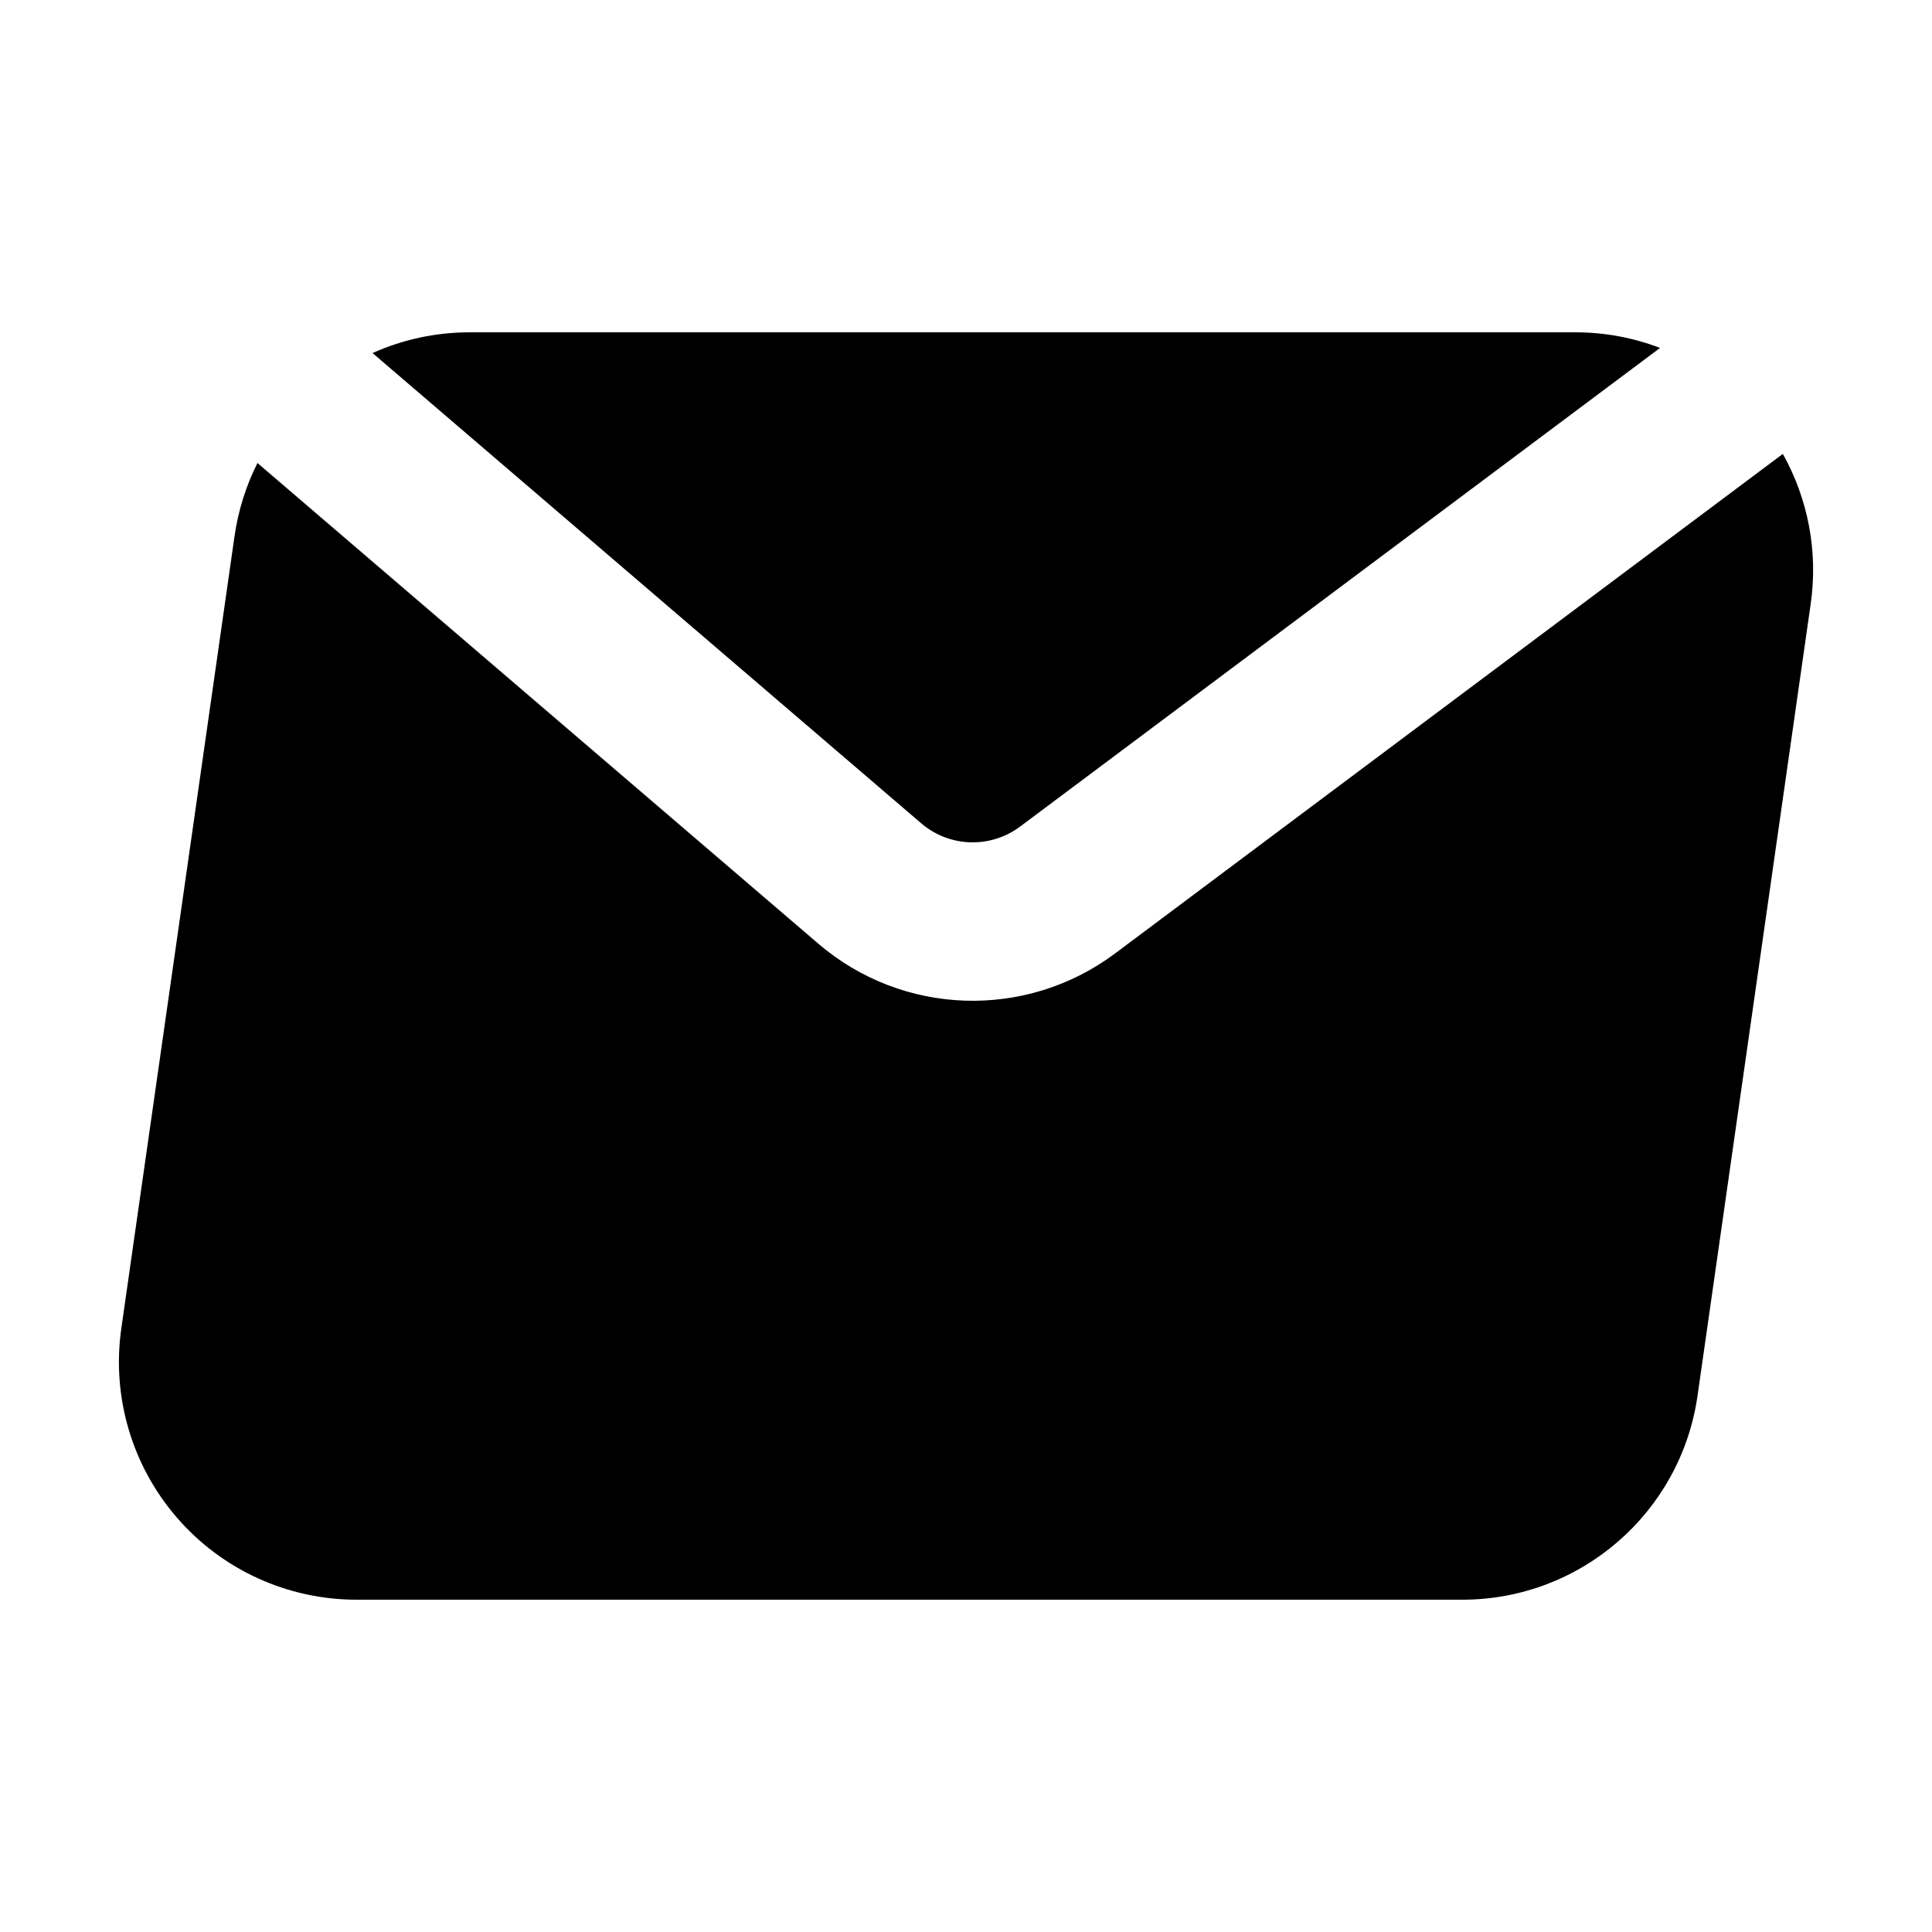
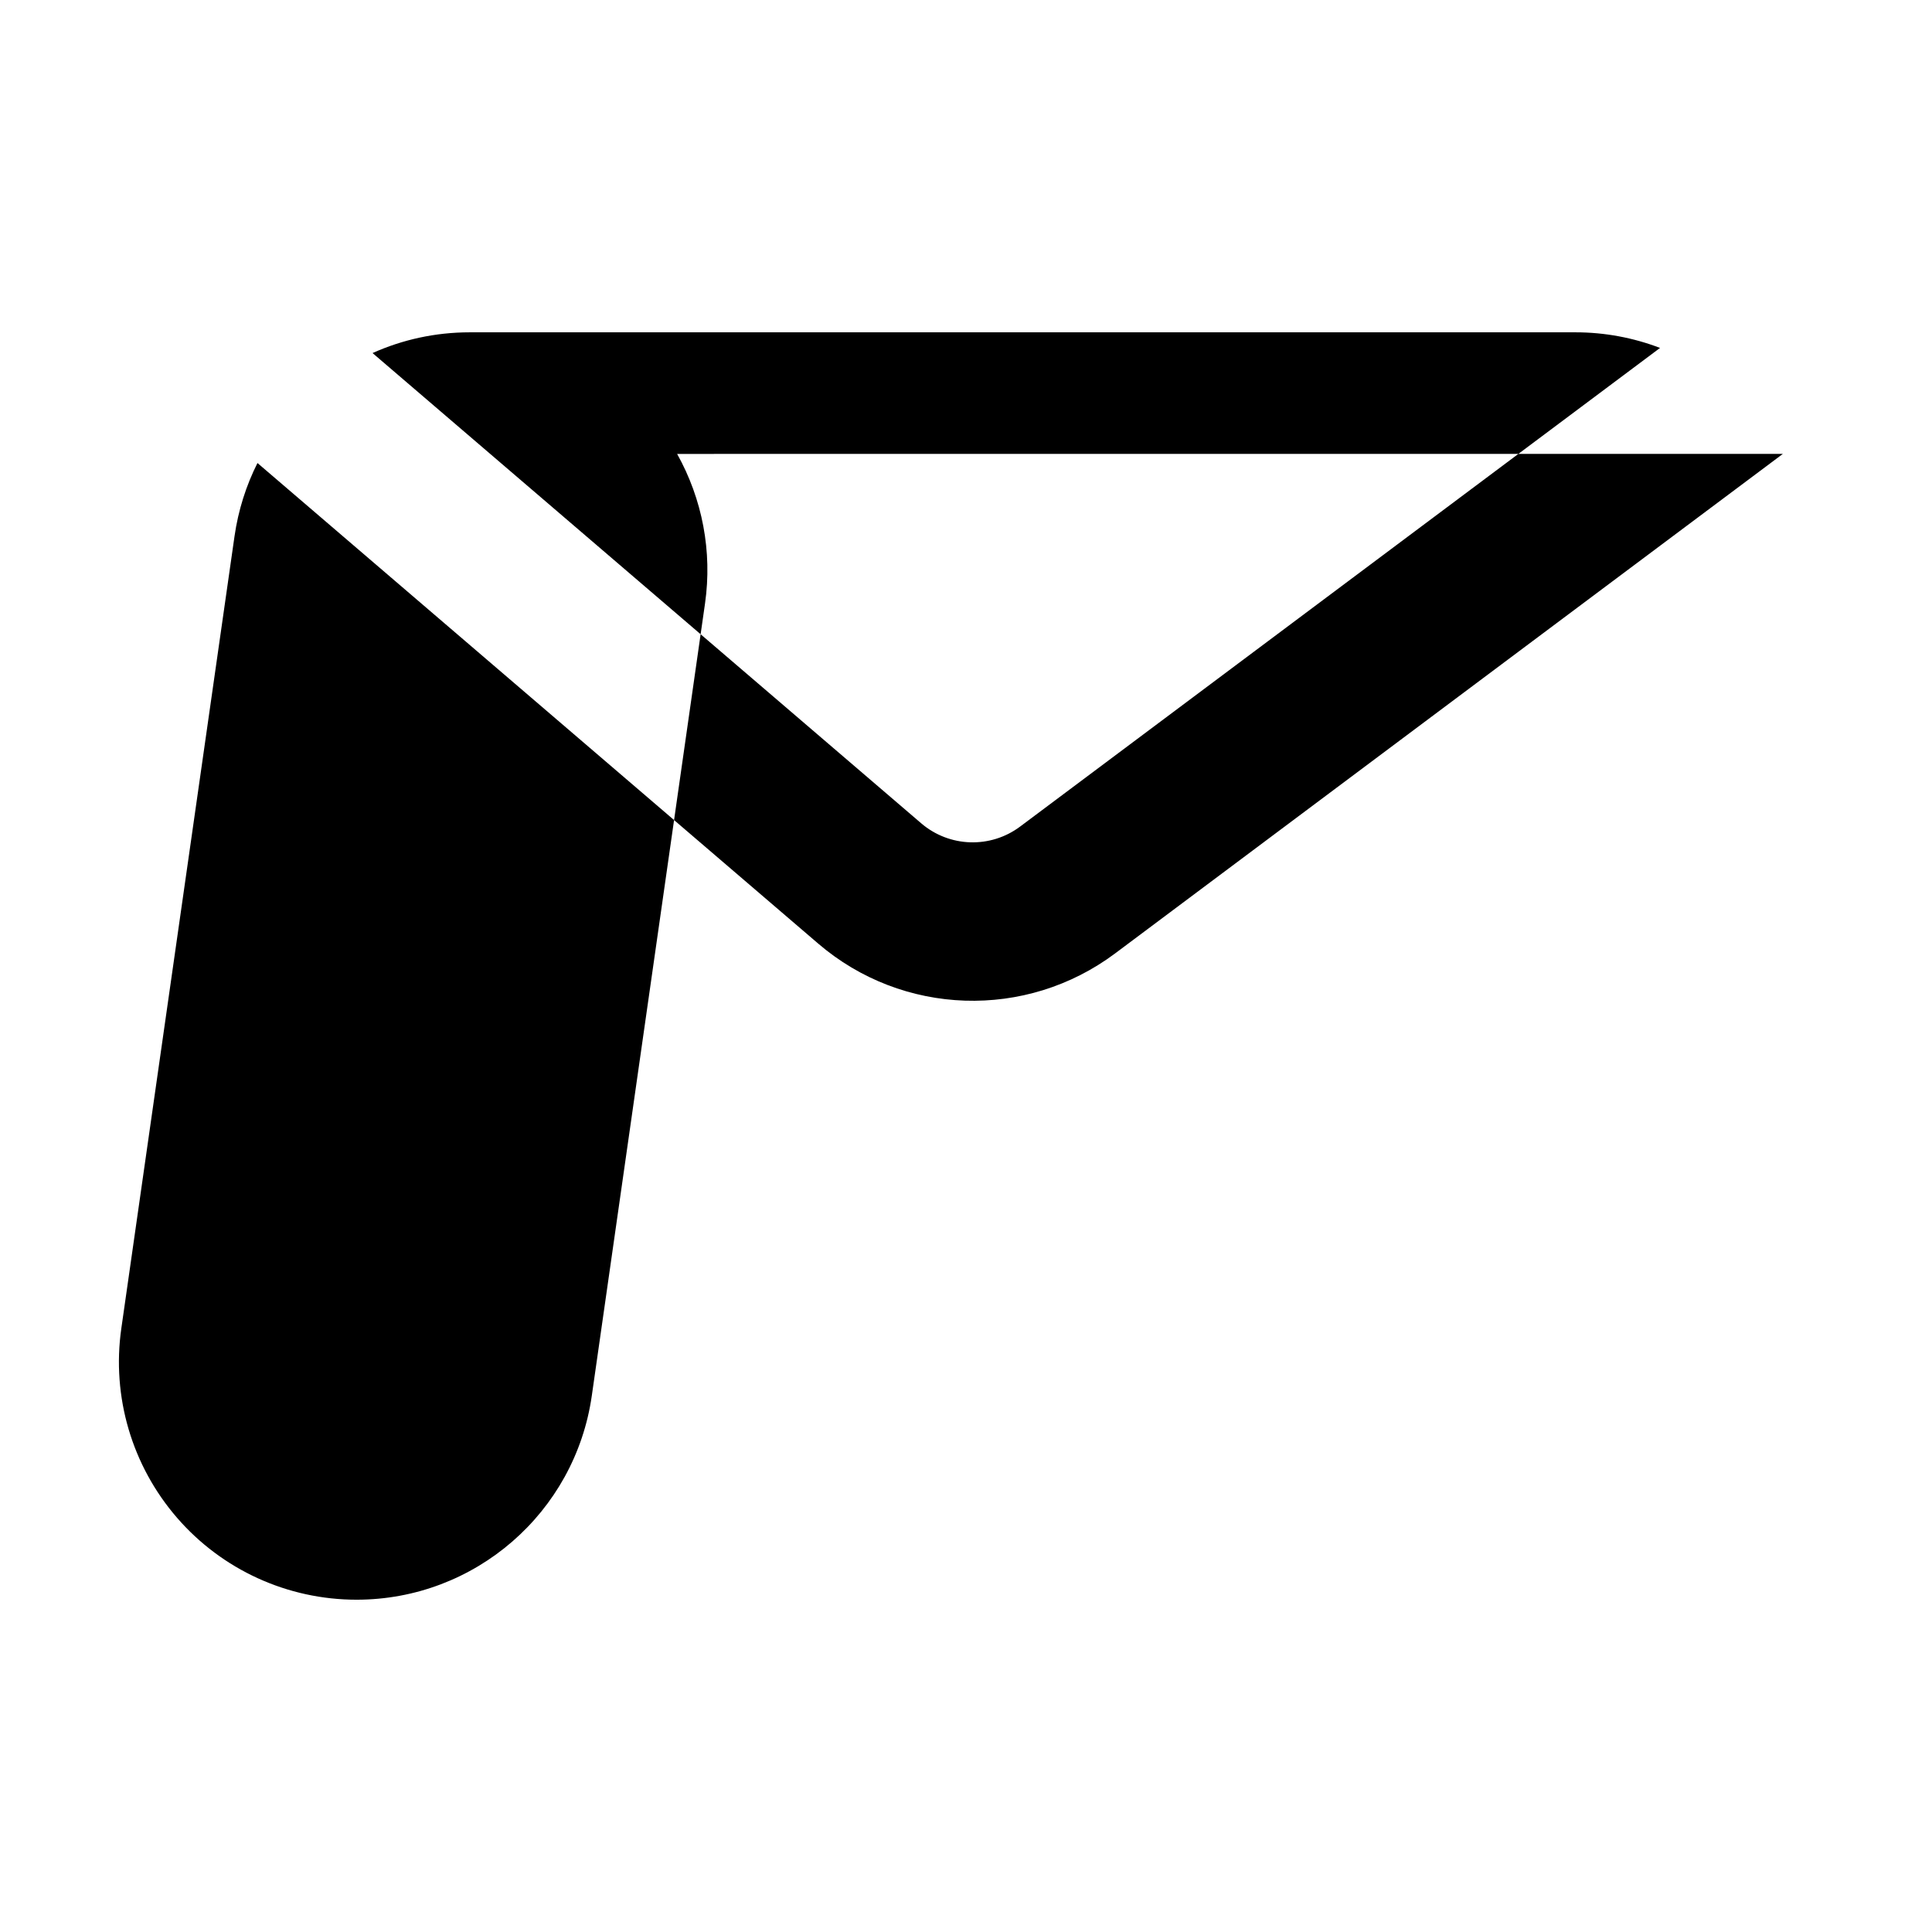
<svg xmlns="http://www.w3.org/2000/svg" fill="#000000" width="800px" height="800px" version="1.1" viewBox="144 144 512 512">
-   <path d="m616.47 264.29-176.96 132.38c-23.613 17.656-56.32 16.586-78.699-2.625l-148.58-127.34c-3 5.961-5.098 12.512-6.086 19.438-7.535 52.754-21.602 151.12-29.996 209.92-2.582 18.074 2.812 36.379 14.777 50.172 11.945 13.789 29.305 21.703 47.566 21.703h293.03c31.34 0 57.914-23.047 62.344-54.074l30-209.92c1.973-13.789-0.715-27.707-7.391-39.652zm-373.74-26.723 145.39 124.61c7.473 6.402 18.367 6.758 26.238 0.859l169.57-126.83c-7.074-2.711-14.672-4.137-22.418-4.137h-293.03c-9.133 0-17.867 1.953-25.758 5.5z" fill-rule="evenodd" />
+   <path d="m616.47 264.29-176.96 132.38c-23.613 17.656-56.32 16.586-78.699-2.625l-148.58-127.34c-3 5.961-5.098 12.512-6.086 19.438-7.535 52.754-21.602 151.12-29.996 209.92-2.582 18.074 2.812 36.379 14.777 50.172 11.945 13.789 29.305 21.703 47.566 21.703c31.34 0 57.914-23.047 62.344-54.074l30-209.92c1.973-13.789-0.715-27.707-7.391-39.652zm-373.74-26.723 145.39 124.61c7.473 6.402 18.367 6.758 26.238 0.859l169.57-126.83c-7.074-2.711-14.672-4.137-22.418-4.137h-293.03c-9.133 0-17.867 1.953-25.758 5.5z" fill-rule="evenodd" />
</svg>